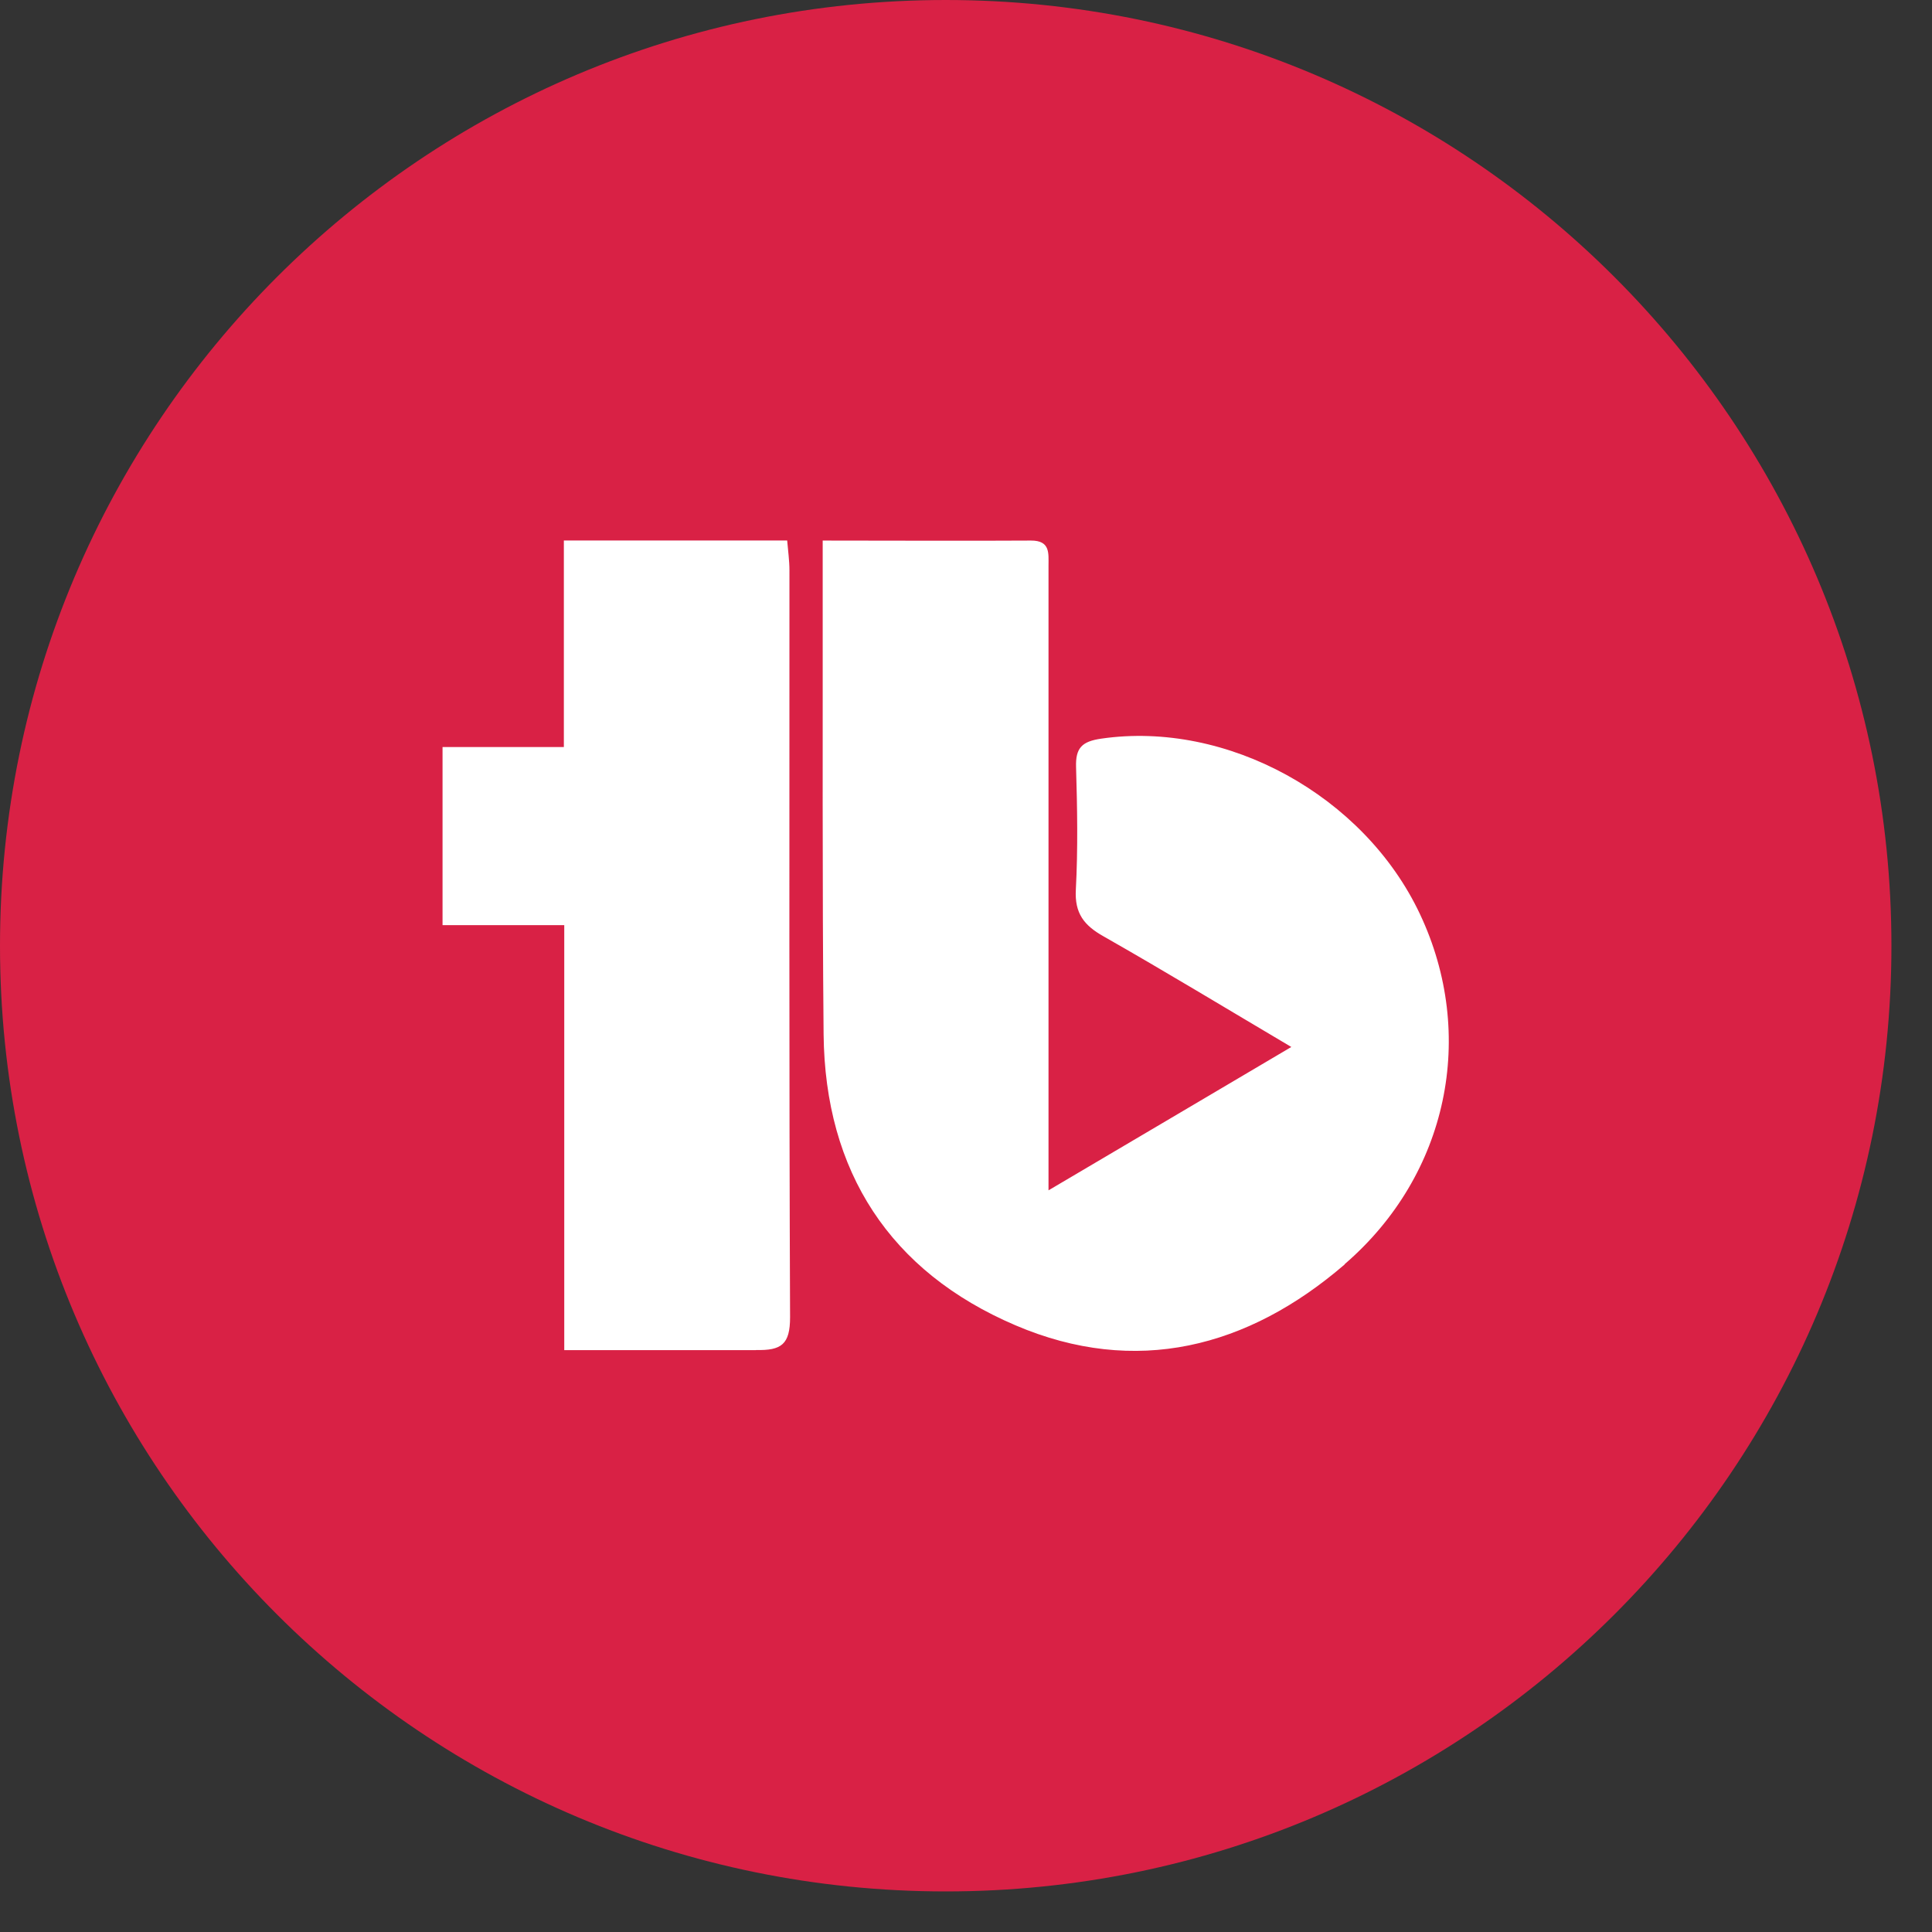
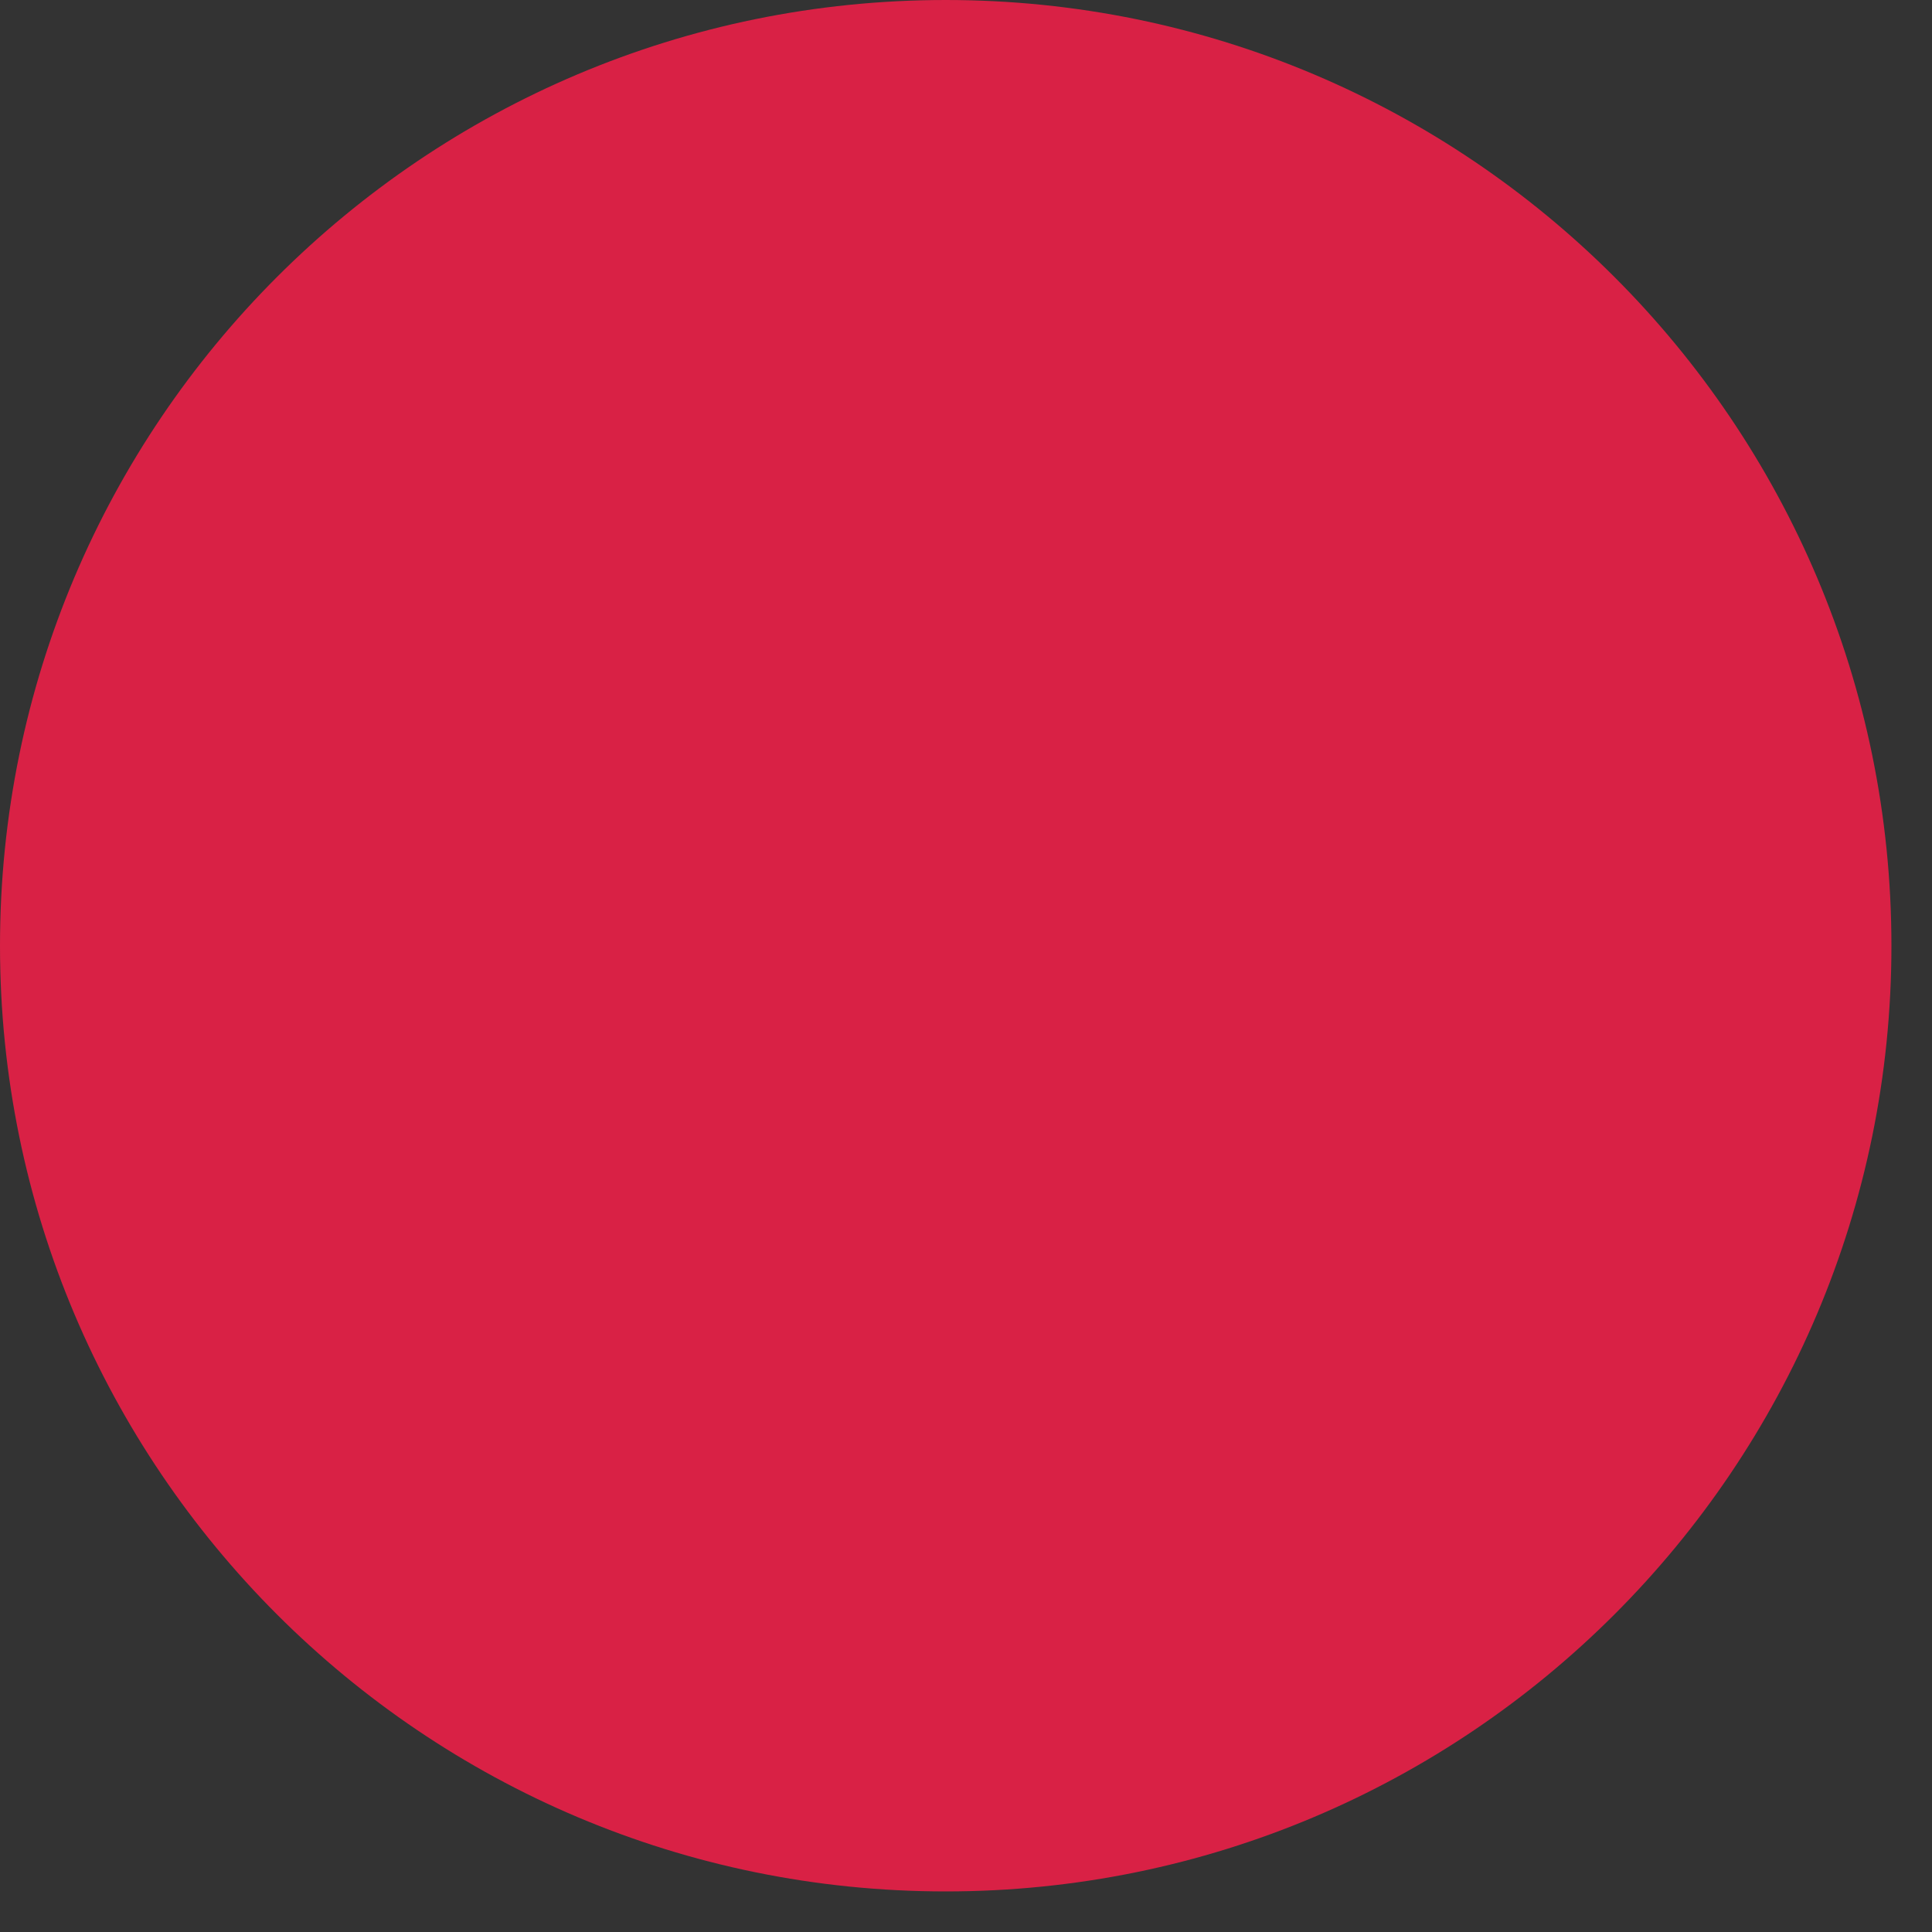
<svg xmlns="http://www.w3.org/2000/svg" fill="none" height="34" viewBox="0 0 34 34" width="34">
  <rect x="0" y="0" width="34" height="34" fill="#333333" stroke="none" />
  <path d="m16.643 33.286c9.192 0 16.643-7.451 16.643-16.643 0-9.192-7.451-16.643-16.643-16.643-9.192 0-16.643 7.451-16.643 16.643 0 9.192 7.451 16.643 16.643 16.643z" fill="#d92145" />
-   <path d="m13.304 23.76c-1.108 0-2.208 0-3.374 0v-7.479h-2.142v-3.134h2.135v-3.635h3.93c.015.179.04.354.04.527 0 4.262-.007 8.879.011 13.143 0 .476-.151.587-.6.576zm10.361-1.509c-1.704 1.469-3.68 1.976-5.795 1.072-2.206-.942-3.352-2.703-3.376-5.122-.025-2.692-.013-5.385-.016-8.075v-.613c1.287 0 2.477.007 3.664 0 .343-.002.31.224.31.441v10.994c1.451-.857 2.835-1.672 4.273-2.523-1.143-.676-2.215-1.327-3.305-1.947-.343-.193-.51-.405-.487-.822.038-.716.025-1.438.004-2.156-.011-.341.106-.452.443-.501 2.209-.321 4.625.999 5.609 3.088 1.001 2.122.501 4.586-1.325 6.16v.004z" fill="#fff" />
</svg>